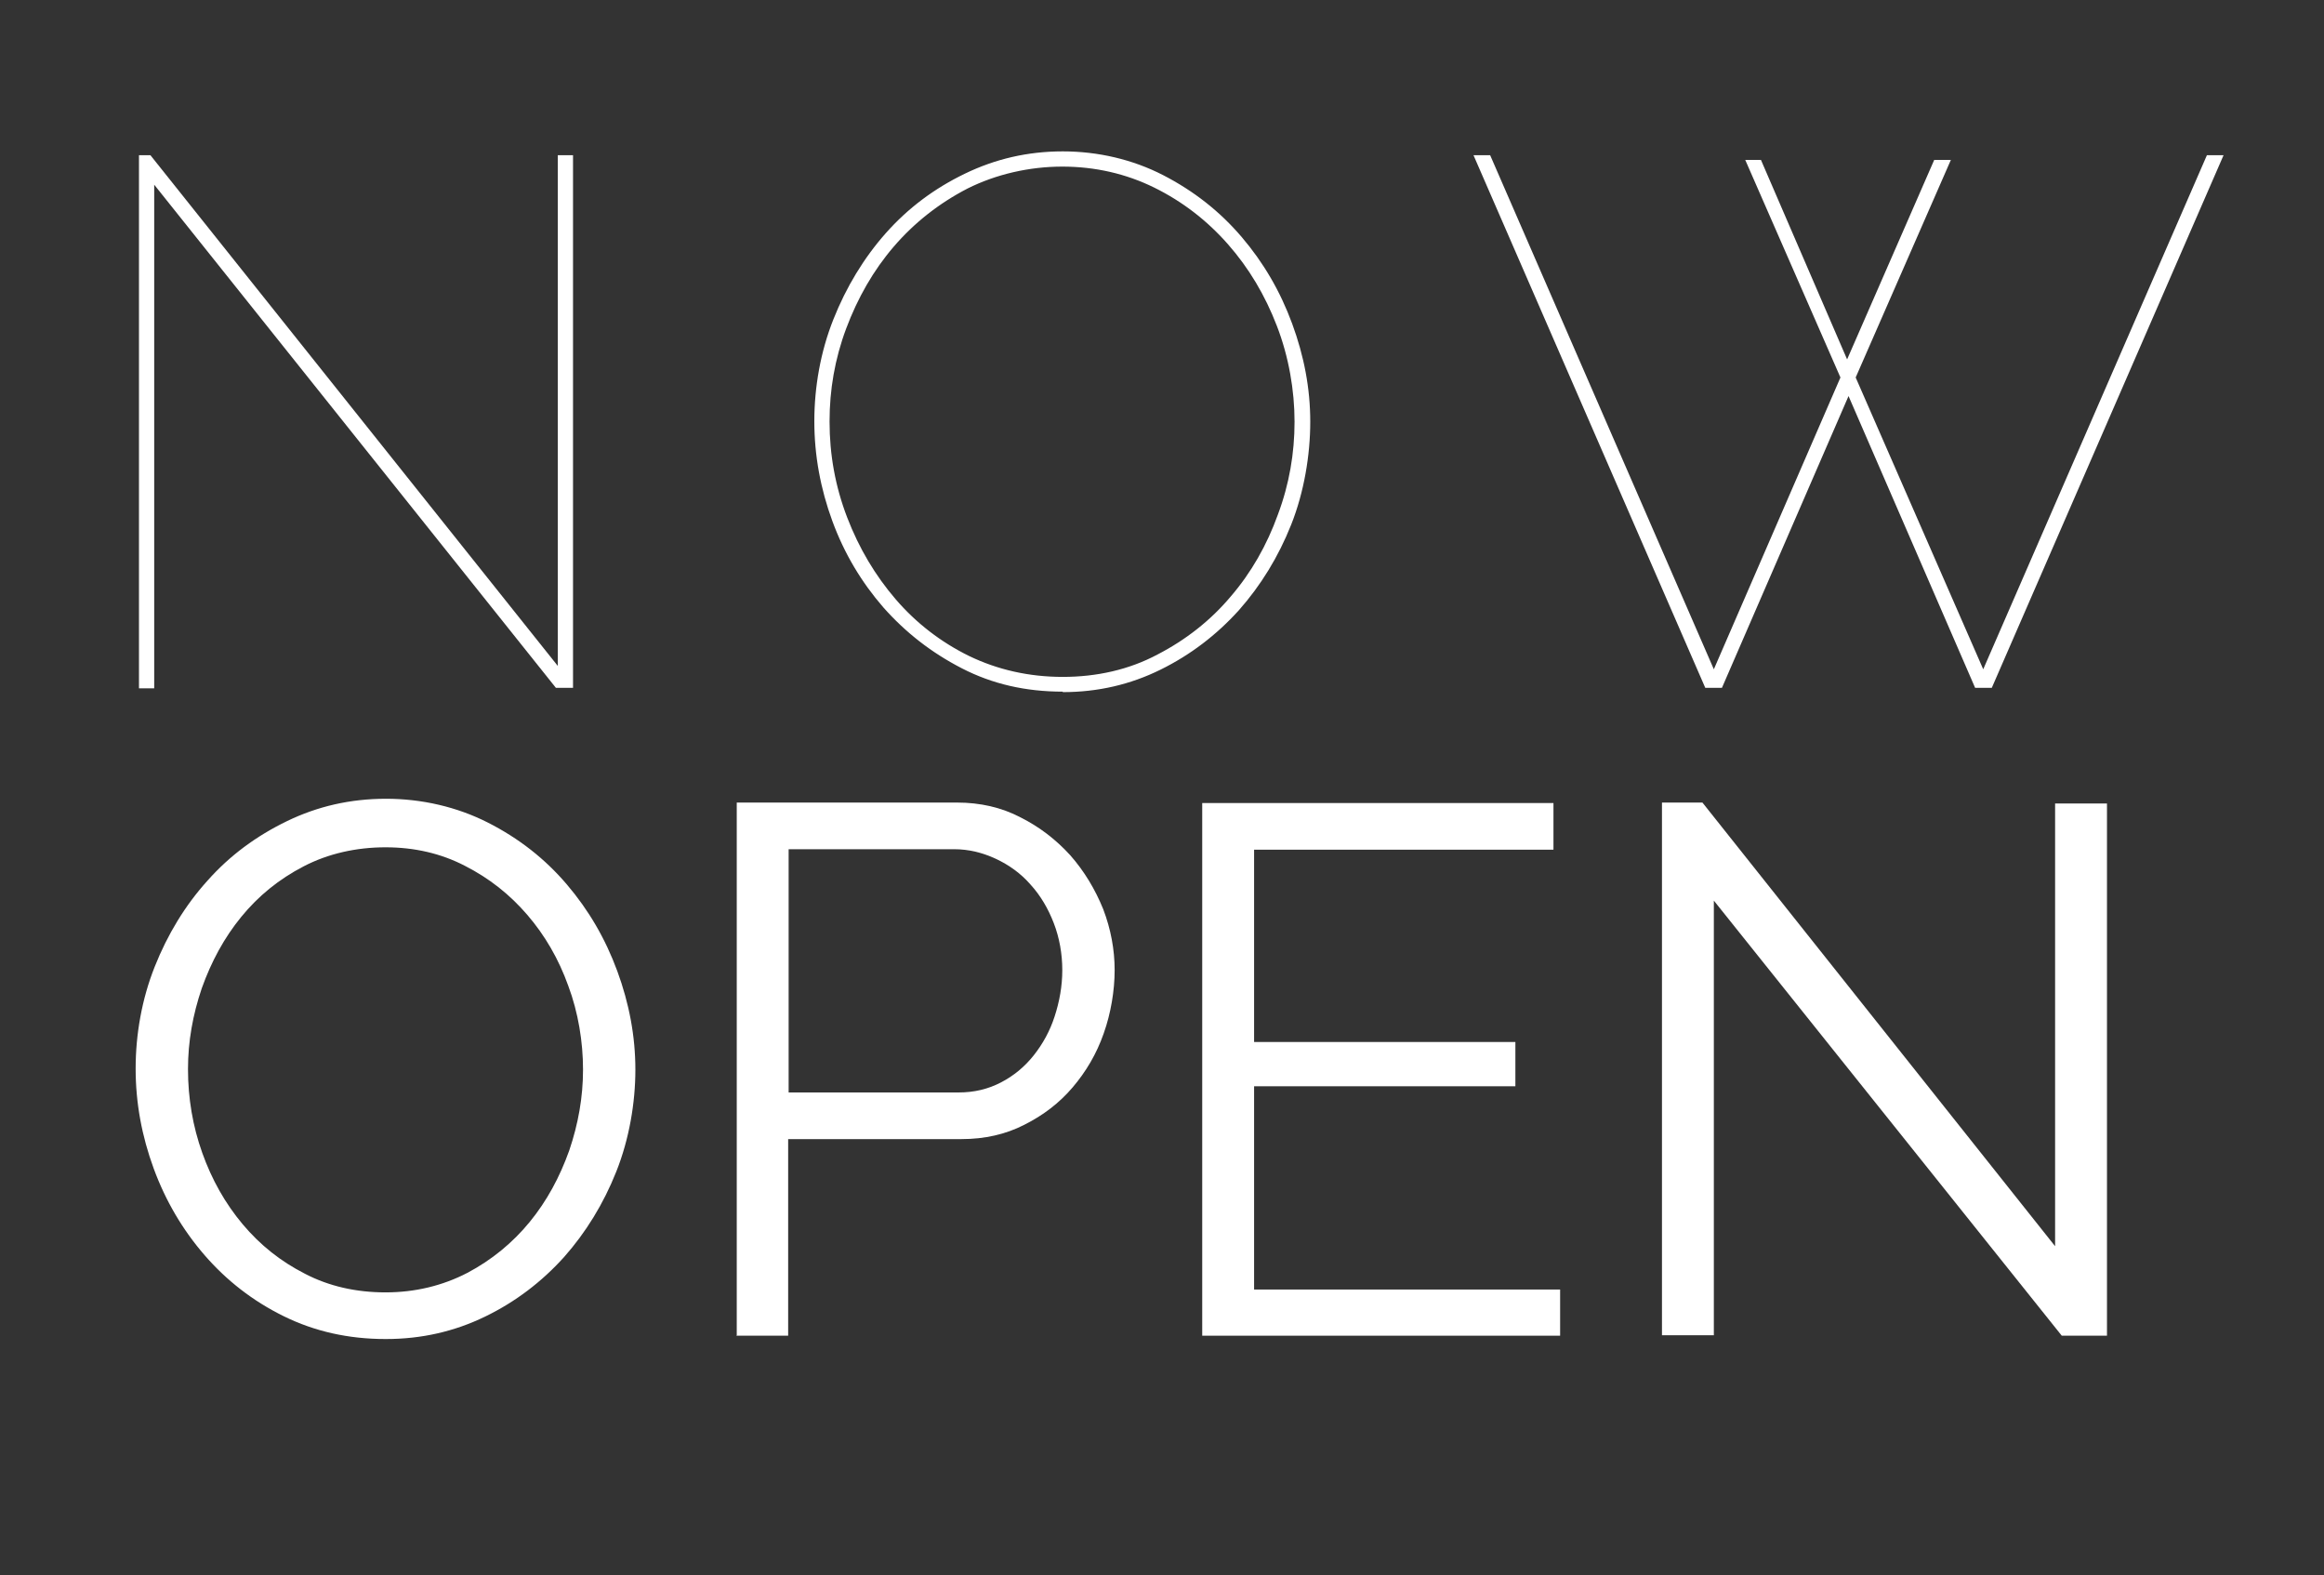
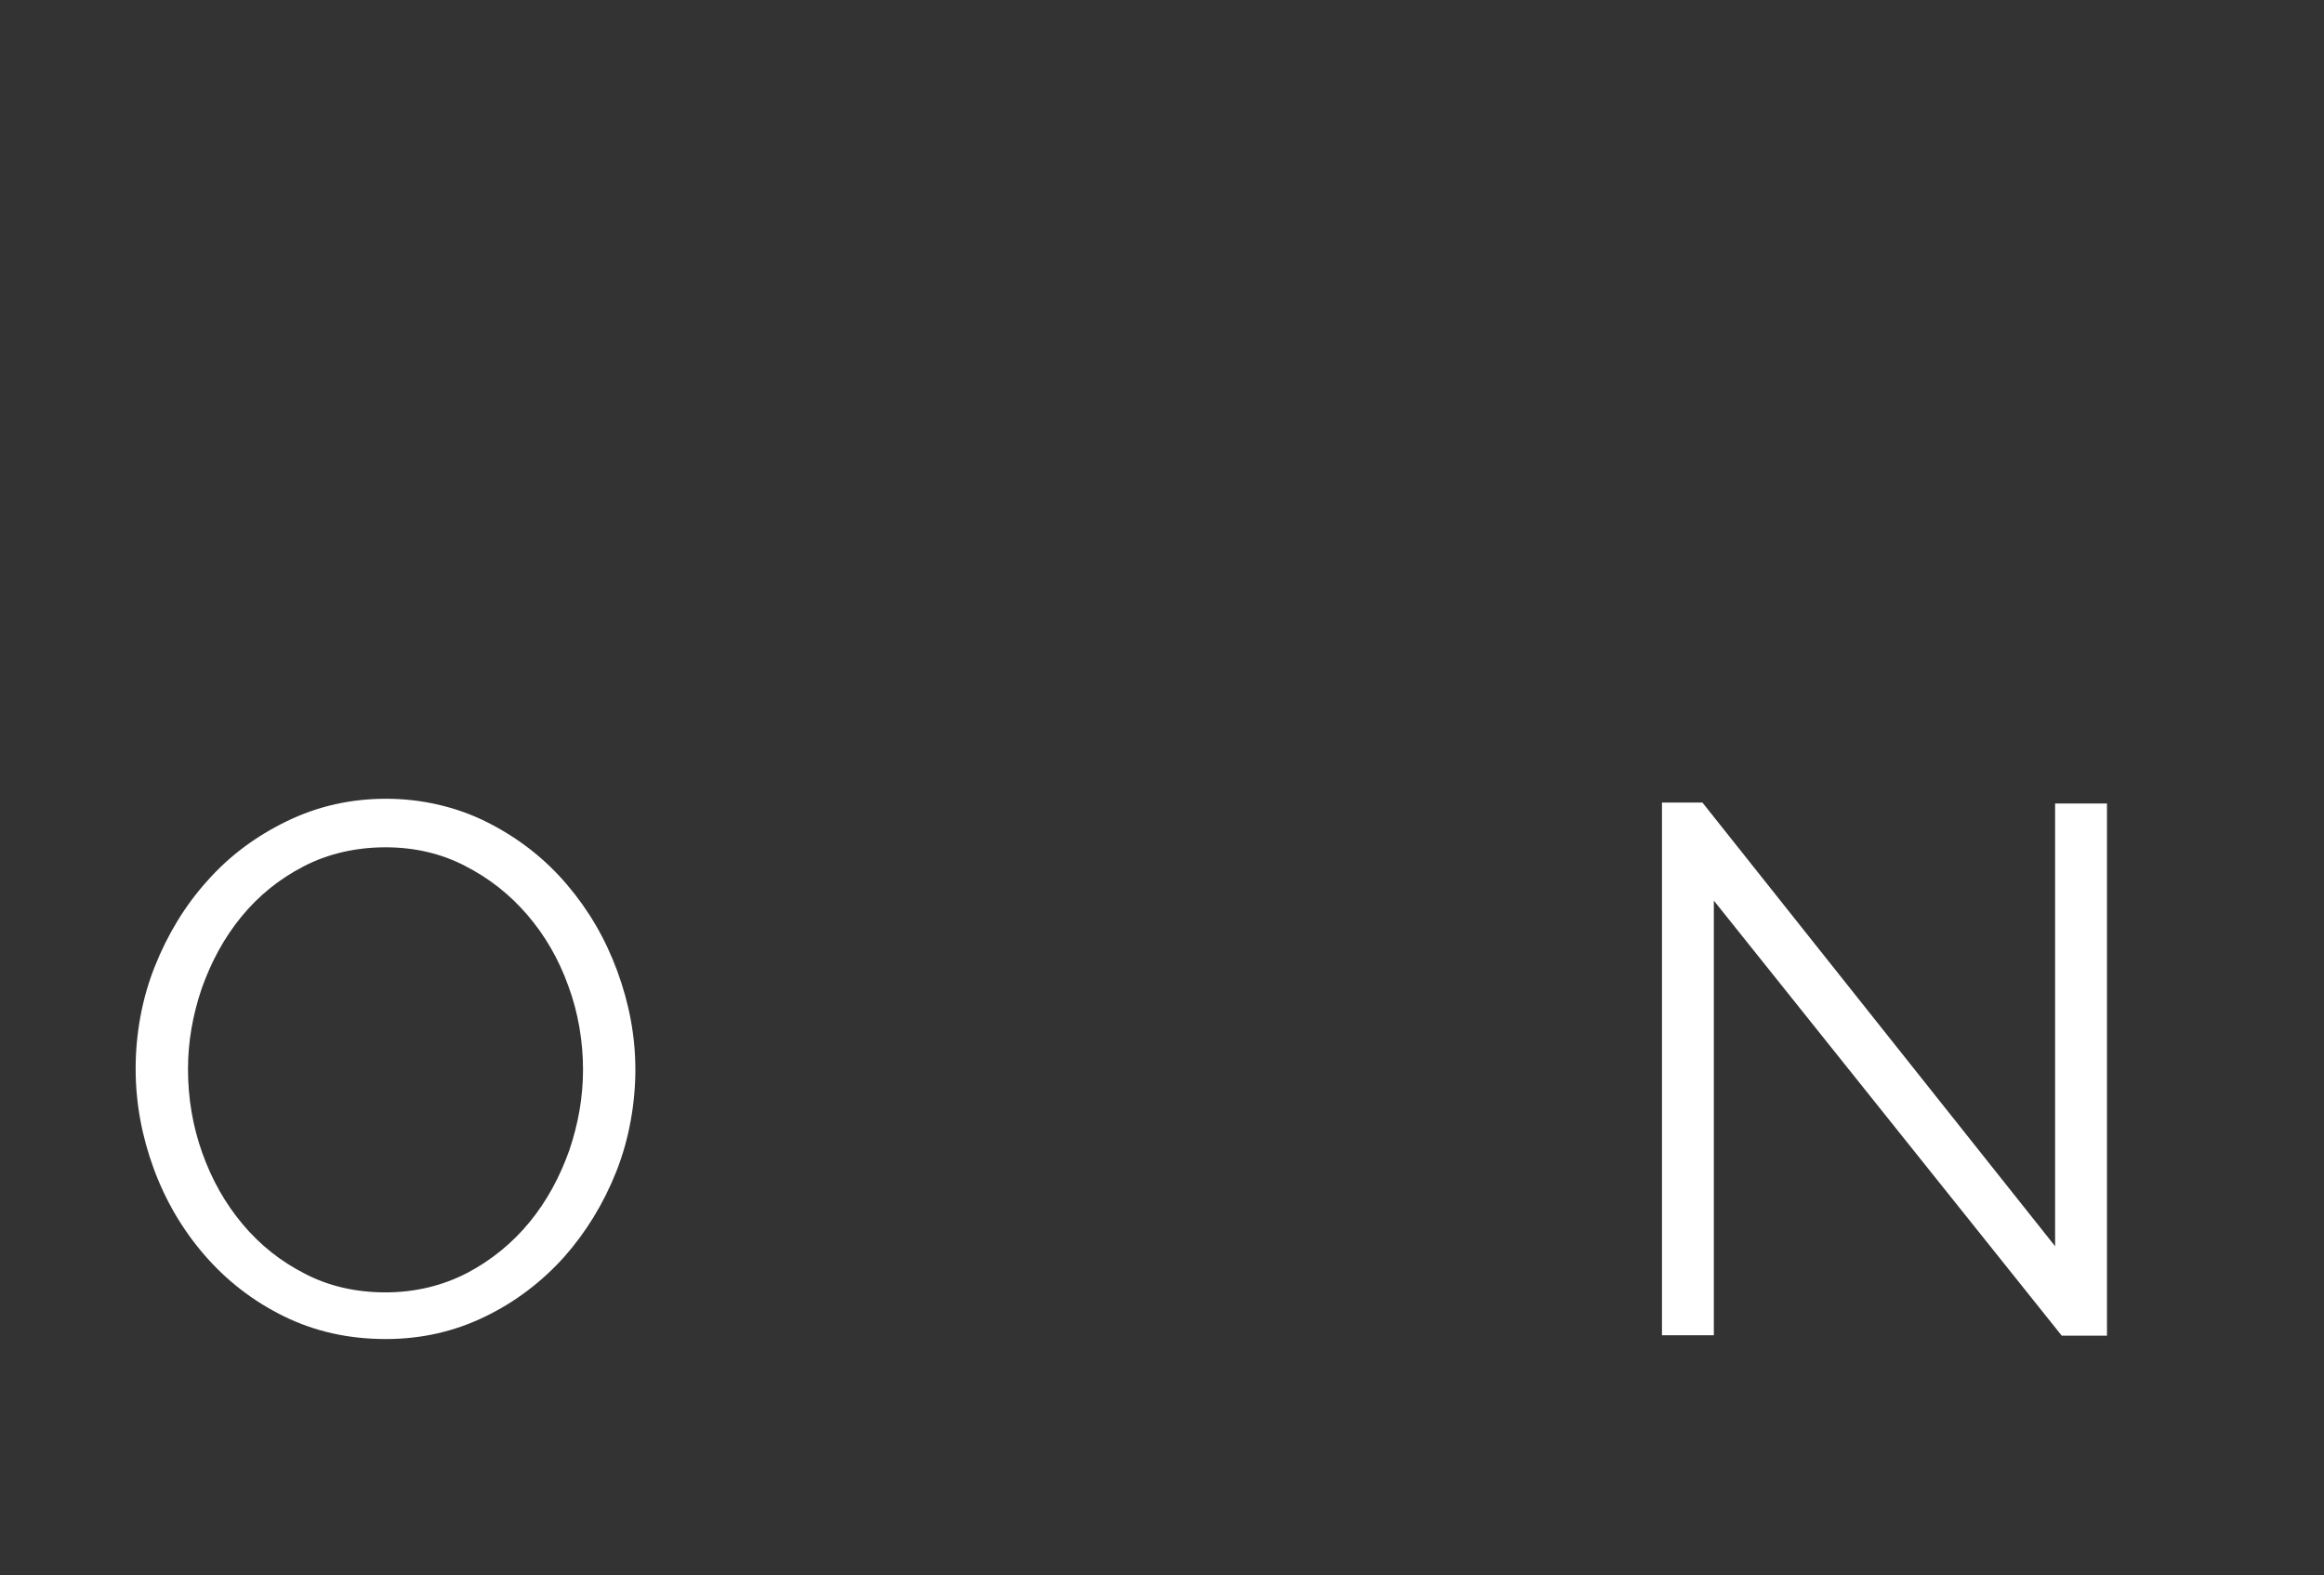
<svg xmlns="http://www.w3.org/2000/svg" id="Capa_1" data-name="Capa 1" version="1.1" viewBox="0 0 488.3 330.9">
  <rect x="0" y="0" width="488.3" height="330.9" fill="#333333" stroke="none" />
  <defs>
    <style>
      .cls-1 {
        fill: #fff;
        stroke-width: 0px;
      }
    </style>
  </defs>
-   <path class="cls-1" d="M32.4,38.8v105.8h-3.2V32.6h2.4l85.6,107.3V32.6h3.2v111.9h-3.6L32.4,38.8Z" />
-   <path class="cls-1" d="M223.3,145.3c-7.8,0-14.8-1.6-21.2-4.9-6.4-3.3-11.8-7.5-16.5-12.8-4.6-5.3-8.2-11.3-10.7-18.1-2.5-6.8-3.8-13.8-3.8-21s1.3-14.6,4-21.4c2.7-6.8,6.4-12.9,11-18.1,4.7-5.3,10.2-9.4,16.6-12.5,6.4-3.1,13.2-4.7,20.6-4.7s14.7,1.7,21.1,5c6.4,3.3,11.9,7.6,16.5,13s8.1,11.4,10.6,18.2c2.5,6.8,3.8,13.6,3.8,20.6s-1.3,14.8-4,21.6c-2.7,6.8-6.4,12.8-11,18-4.7,5.2-10.2,9.4-16.5,12.5-6.3,3.1-13.1,4.7-20.5,4.7ZM174.3,88.6c0,6.9,1.2,13.6,3.7,20.1,2.5,6.5,5.9,12.2,10.2,17.2,4.3,5,9.5,9,15.4,11.9,6,2.9,12.6,4.4,19.7,4.4s13.9-1.5,19.9-4.7c6-3.1,11.2-7.2,15.4-12.2,4.3-5,7.6-10.8,9.9-17.2,2.4-6.4,3.5-12.9,3.5-19.5s-1.2-13.6-3.7-20.1c-2.5-6.5-5.9-12.2-10.3-17.2-4.4-5-9.6-9-15.5-11.9-5.9-2.9-12.4-4.4-19.3-4.4s-13.9,1.6-19.9,4.6c-6,3.1-11.2,7.2-15.5,12.2-4.3,5-7.6,10.8-10,17.2-2.4,6.4-3.5,12.9-3.5,19.5Z" />
-   <path class="cls-1" d="M366.5,33.6h3.5l18.1,41.9,18.3-41.9h3.5l-20,45.7,26.8,61.3,47-108h3.5l-48.7,111.9h-3.5l-26.6-61.3-26.6,61.3h-3.5l-48.7-111.9h3.5l47,108,26.6-61.3-20-45.7Z" />
  <path class="cls-1" d="M81,281.3c-7.8,0-14.9-1.6-21.4-4.8-6.5-3.2-12-7.5-16.6-12.8-4.6-5.3-8.2-11.4-10.7-18.2-2.5-6.8-3.8-13.8-3.8-21s1.3-14.6,4-21.4c2.7-6.8,6.4-12.9,11.1-18.1,4.7-5.3,10.3-9.4,16.7-12.5,6.4-3.1,13.3-4.7,20.8-4.7s14.9,1.7,21.4,5c6.5,3.3,12,7.6,16.6,13s8.1,11.4,10.6,18.2,3.8,13.7,3.8,20.7-1.3,14.6-4,21.4c-2.7,6.8-6.4,12.8-11,18-4.7,5.2-10.2,9.4-16.6,12.5-6.4,3.1-13.3,4.7-20.8,4.7ZM39.5,224.6c0,6.1,1,12,3,17.6,2,5.6,4.8,10.6,8.5,15,3.7,4.4,8,7.8,13.1,10.4,5,2.6,10.7,3.9,16.9,3.9s12-1.4,17.2-4.1c5.1-2.7,9.5-6.3,13.1-10.7,3.6-4.4,6.3-9.4,8.3-15,1.9-5.6,2.9-11.2,2.9-17s-1-12-3.1-17.6c-2-5.6-4.9-10.6-8.6-14.9-3.7-4.3-8-7.7-13.1-10.3-5-2.6-10.6-3.9-16.7-3.9s-12,1.3-17.2,4c-5.2,2.7-9.5,6.2-13.1,10.6-3.6,4.4-6.3,9.4-8.3,15-1.9,5.6-2.9,11.2-2.9,17Z" />
-   <path class="cls-1" d="M154.8,280.5v-111.9h46.3c4.8,0,9.3,1,13.3,3.1,4,2,7.5,4.7,10.5,8,2.9,3.3,5.2,7.1,6.9,11.3,1.6,4.2,2.4,8.5,2.4,12.8s-.8,9.1-2.3,13.3c-1.5,4.3-3.7,8-6.5,11.3-2.8,3.3-6.2,5.9-10.2,7.9-3.9,2-8.3,3-13.2,3h-36.4v41.3h-10.9ZM165.6,229.5h35.8c3.3,0,6.2-.7,8.9-2.1s5-3.3,6.9-5.7,3.4-5.1,4.4-8.2c1-3.1,1.6-6.3,1.6-9.7s-.6-6.8-1.8-9.9c-1.2-3.1-2.8-5.8-4.9-8.1-2-2.3-4.5-4.1-7.3-5.4-2.8-1.3-5.7-2-8.7-2h-34.8v51.1Z" />
-   <path class="cls-1" d="M327.8,270.8v9.8h-75.2v-111.9h73.8v9.8h-62.9v40.4h54.9v9.3h-54.9v42.7h64.3Z" />
  <path class="cls-1" d="M360.1,189.1v91.4h-10.9v-111.9h8.5l74.1,93.2v-93h10.9v111.8h-9.5l-73.1-91.4Z" />
</svg>